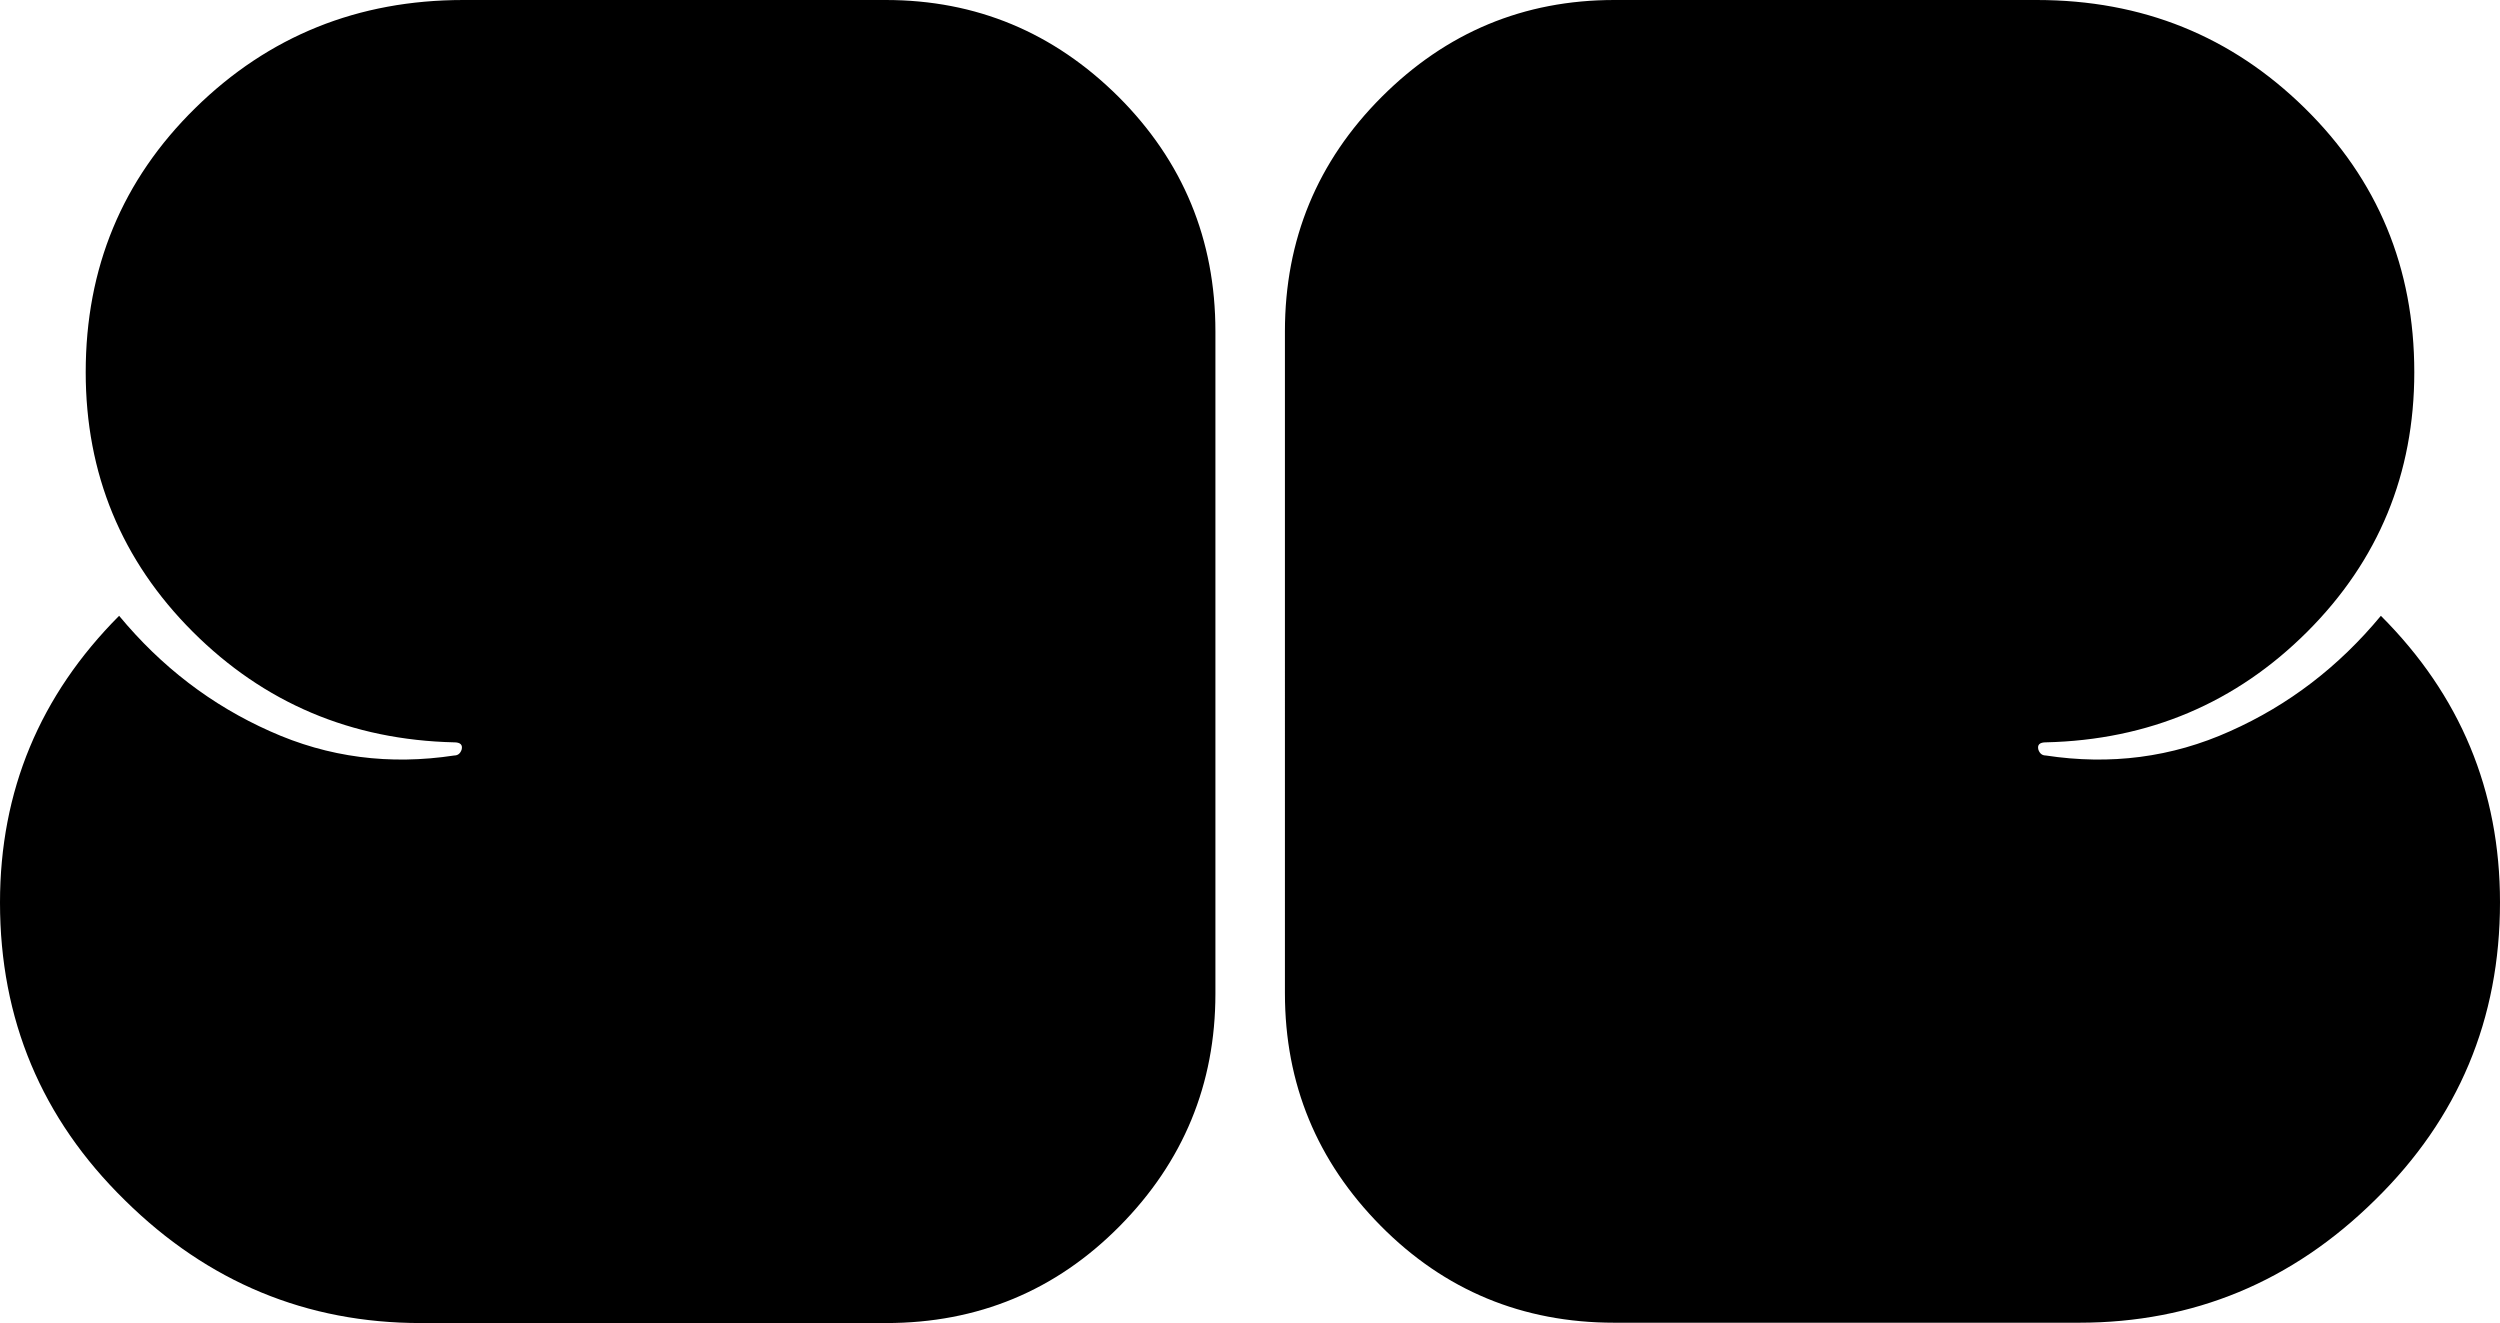
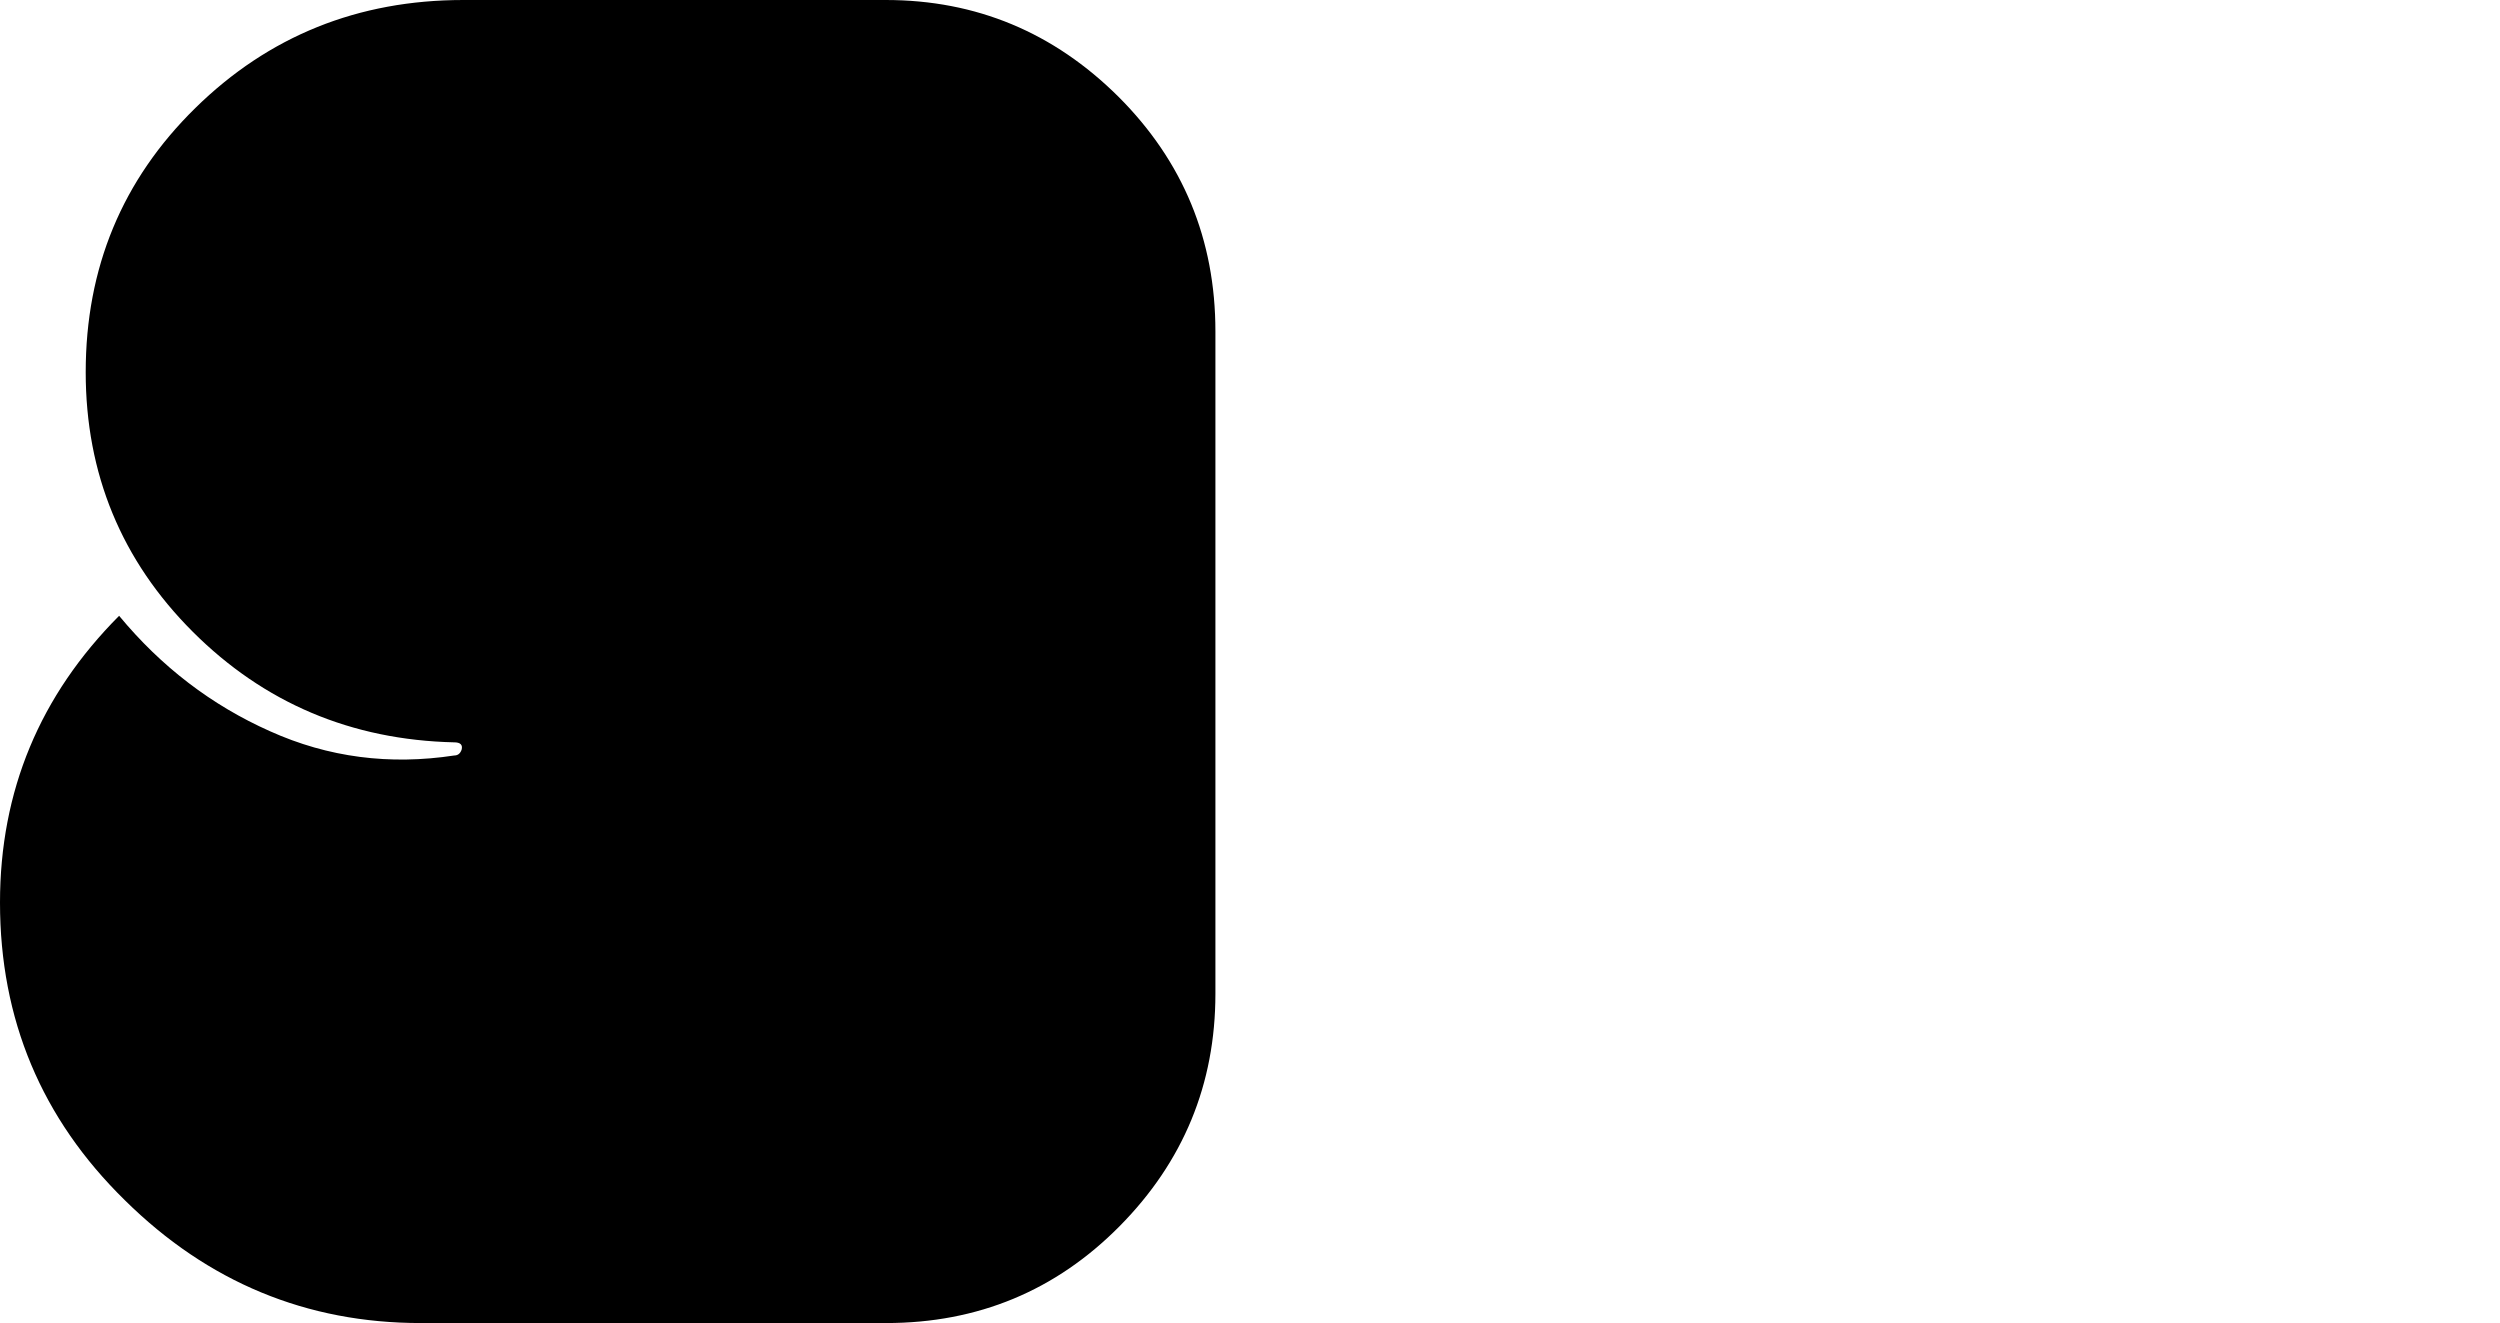
<svg xmlns="http://www.w3.org/2000/svg" version="1.1" id="Layer_1" x="0px" y="0px" viewBox="0 0 740.9 392.1" style="enable-background:new 0 0 740.9 392.1;" xml:space="preserve">
  <g>
    <path d="M57.9,32c-21.7,21.3-32.5,47.4-32.5,78.3c0,30.1,10.6,55.8,31.7,76.9c21.1,21.1,47,32.1,77.5,32.8c1.8,0,2.6,0.7,2.2,2.2   c-0.4,1.1-1.1,1.7-2.2,1.7c-19.1,2.9-37.3,0.6-54.6-7.2c-17.3-7.7-32.2-19.1-44.7-34.2C11.8,206.1,0,234.4,0,267.5   c0,34.6,12.3,64,37,88.2c24.6,24.3,53.9,36.4,87.7,36.4h137.9c27.2,0,50.3-9.6,69.2-28.7c18.9-19.1,28.4-42.1,28.4-68.9V98.2   c0-27.2-9.6-50.4-28.7-69.5C312.3,9.6,289.3,0,262.5,0H137.3C106.1,0,79.6,10.7,57.9,32z" />
-     <path d="M683,32c21.7,21.3,32.5,47.4,32.5,78.3c0,30.1-10.6,55.8-31.7,76.9c-21.1,21.1-47,32.1-77.5,32.8c-1.8,0-2.6,0.7-2.2,2.2   c0.4,1.1,1.1,1.7,2.2,1.7c19.1,2.9,37.3,0.6,54.6-7.2c17.3-7.7,32.2-19.1,44.7-34.2c23.5,23.5,35.3,51.8,35.3,84.9   c0,34.6-12.3,64-37,88.2c-24.6,24.3-53.9,36.4-87.7,36.4H478.4c-27.2,0-50.3-9.6-69.2-28.7c-18.9-19.1-28.4-42.1-28.4-68.9V98.2   c0-27.2,9.6-50.4,28.7-69.5C428.6,9.6,451.6,0,478.4,0h125.2C634.9,0,661.3,10.7,683,32z" />
  </g>
</svg>